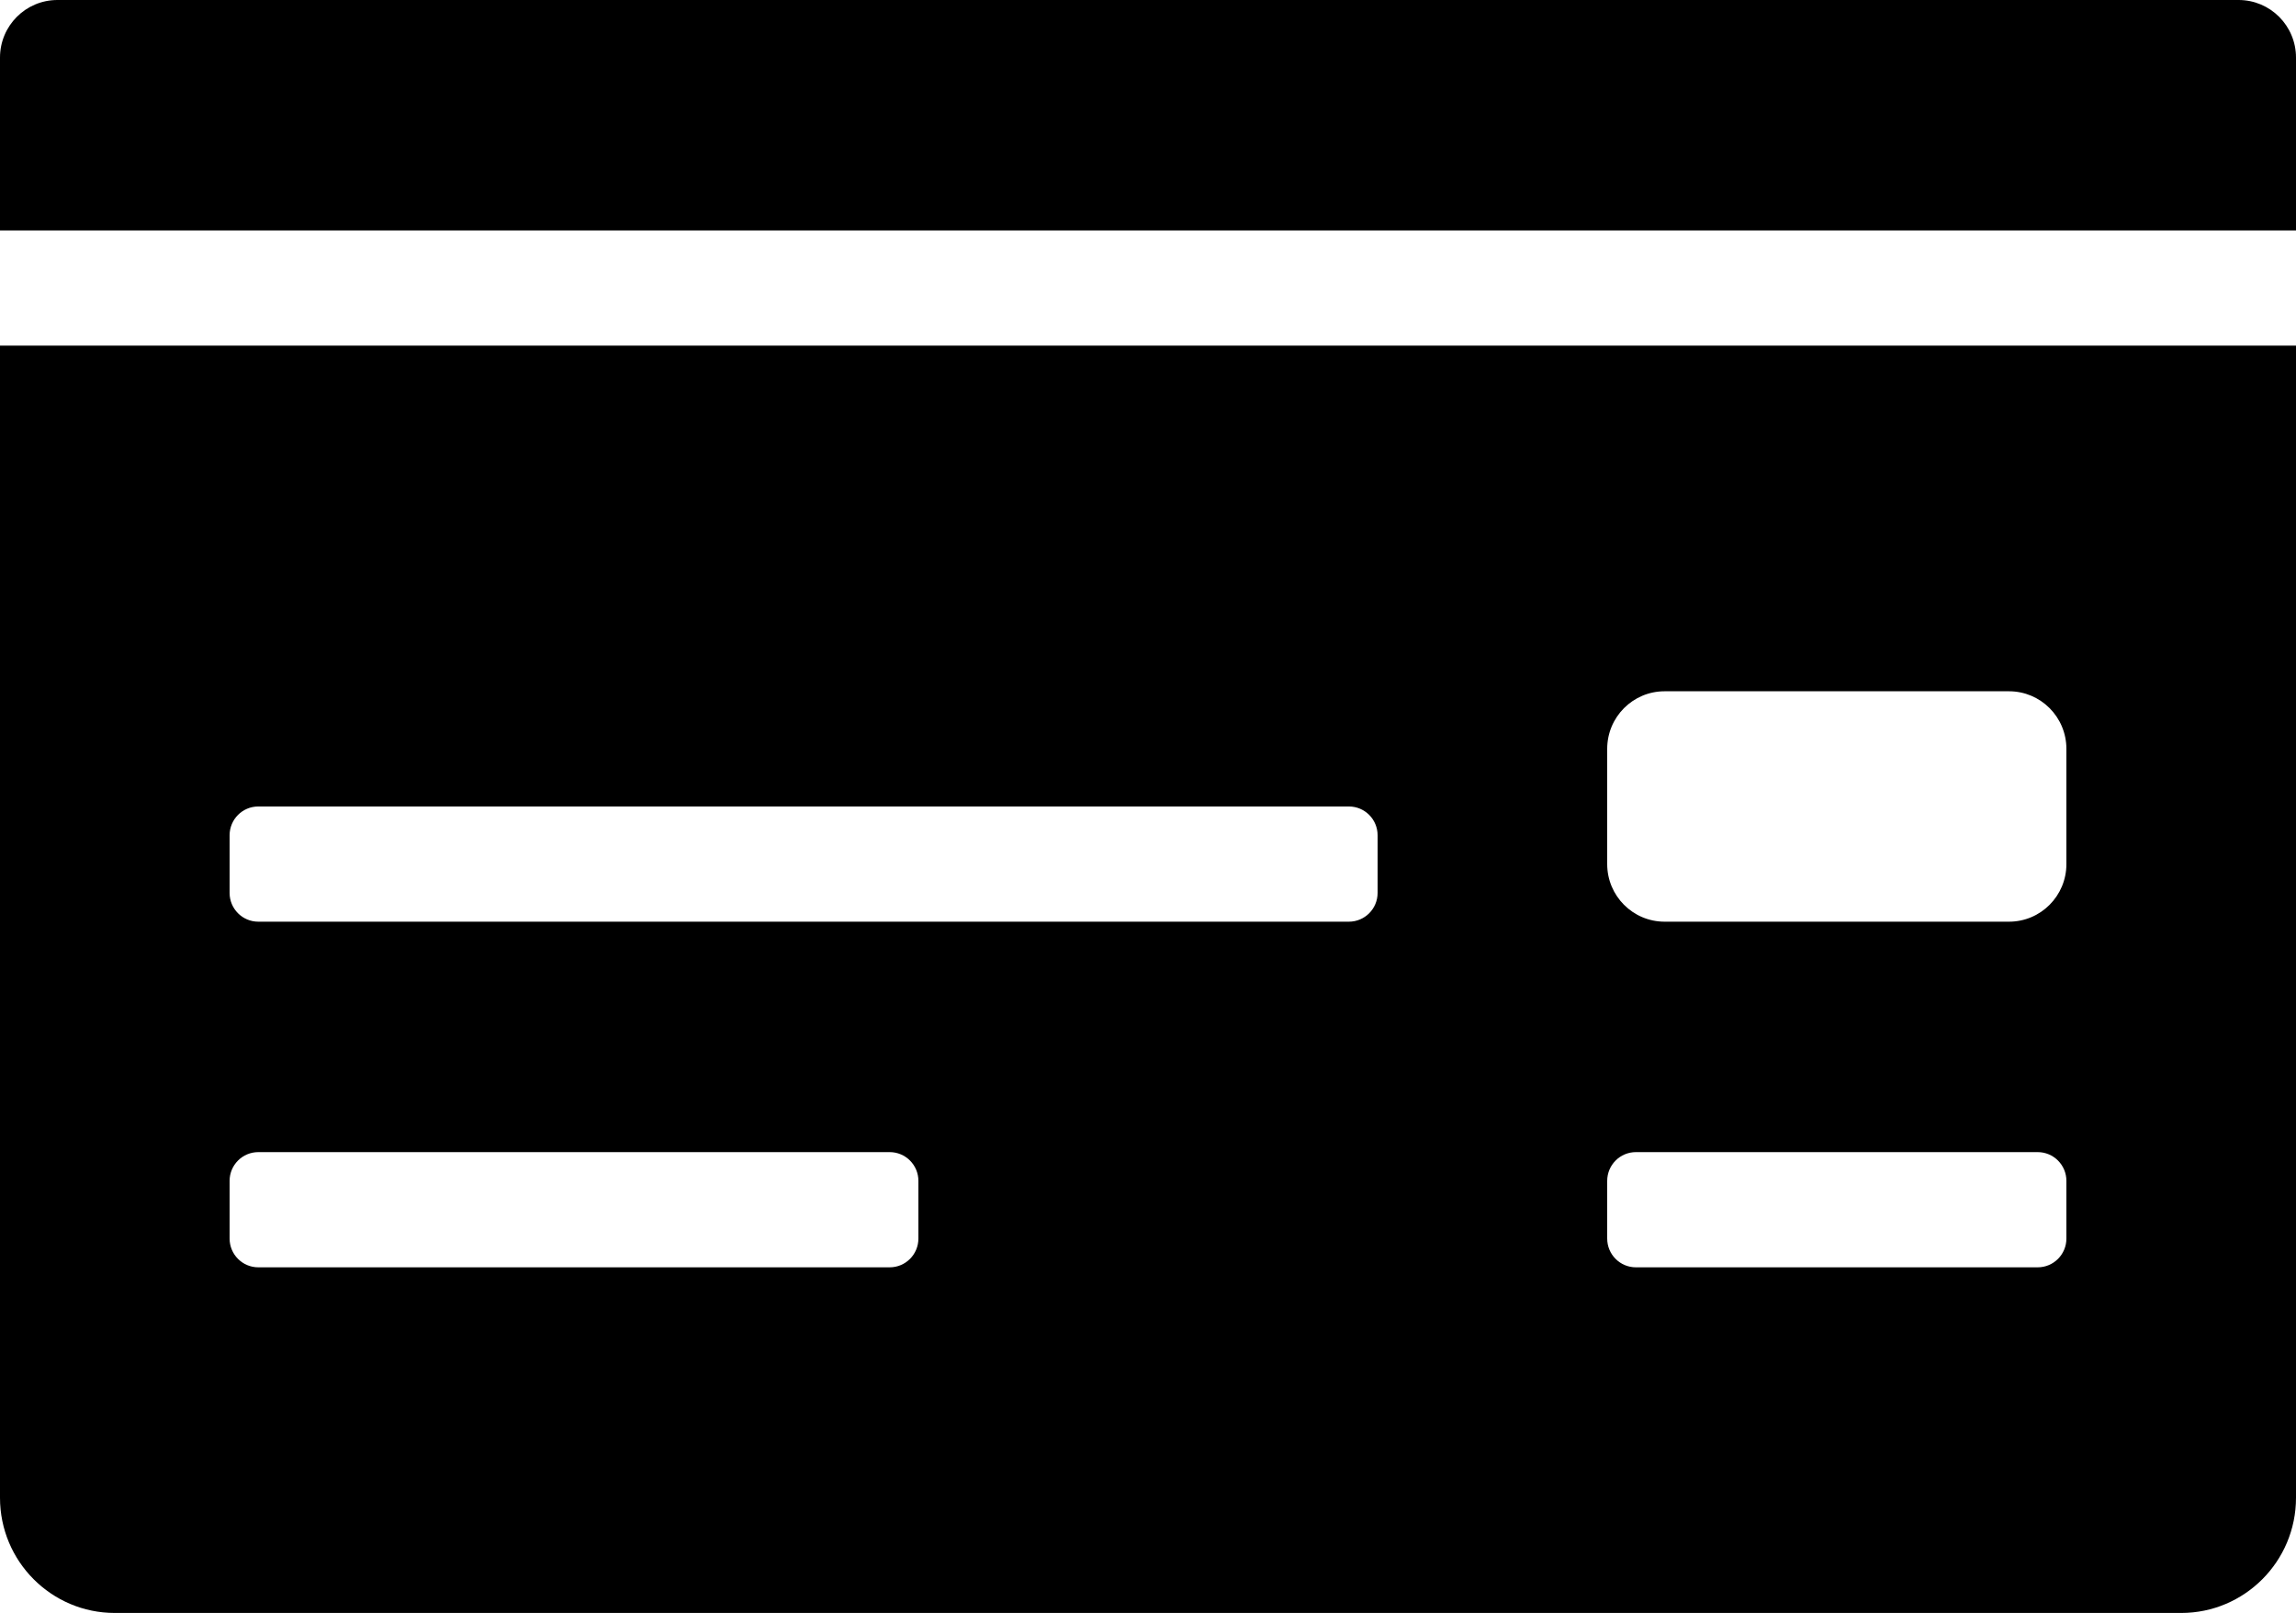
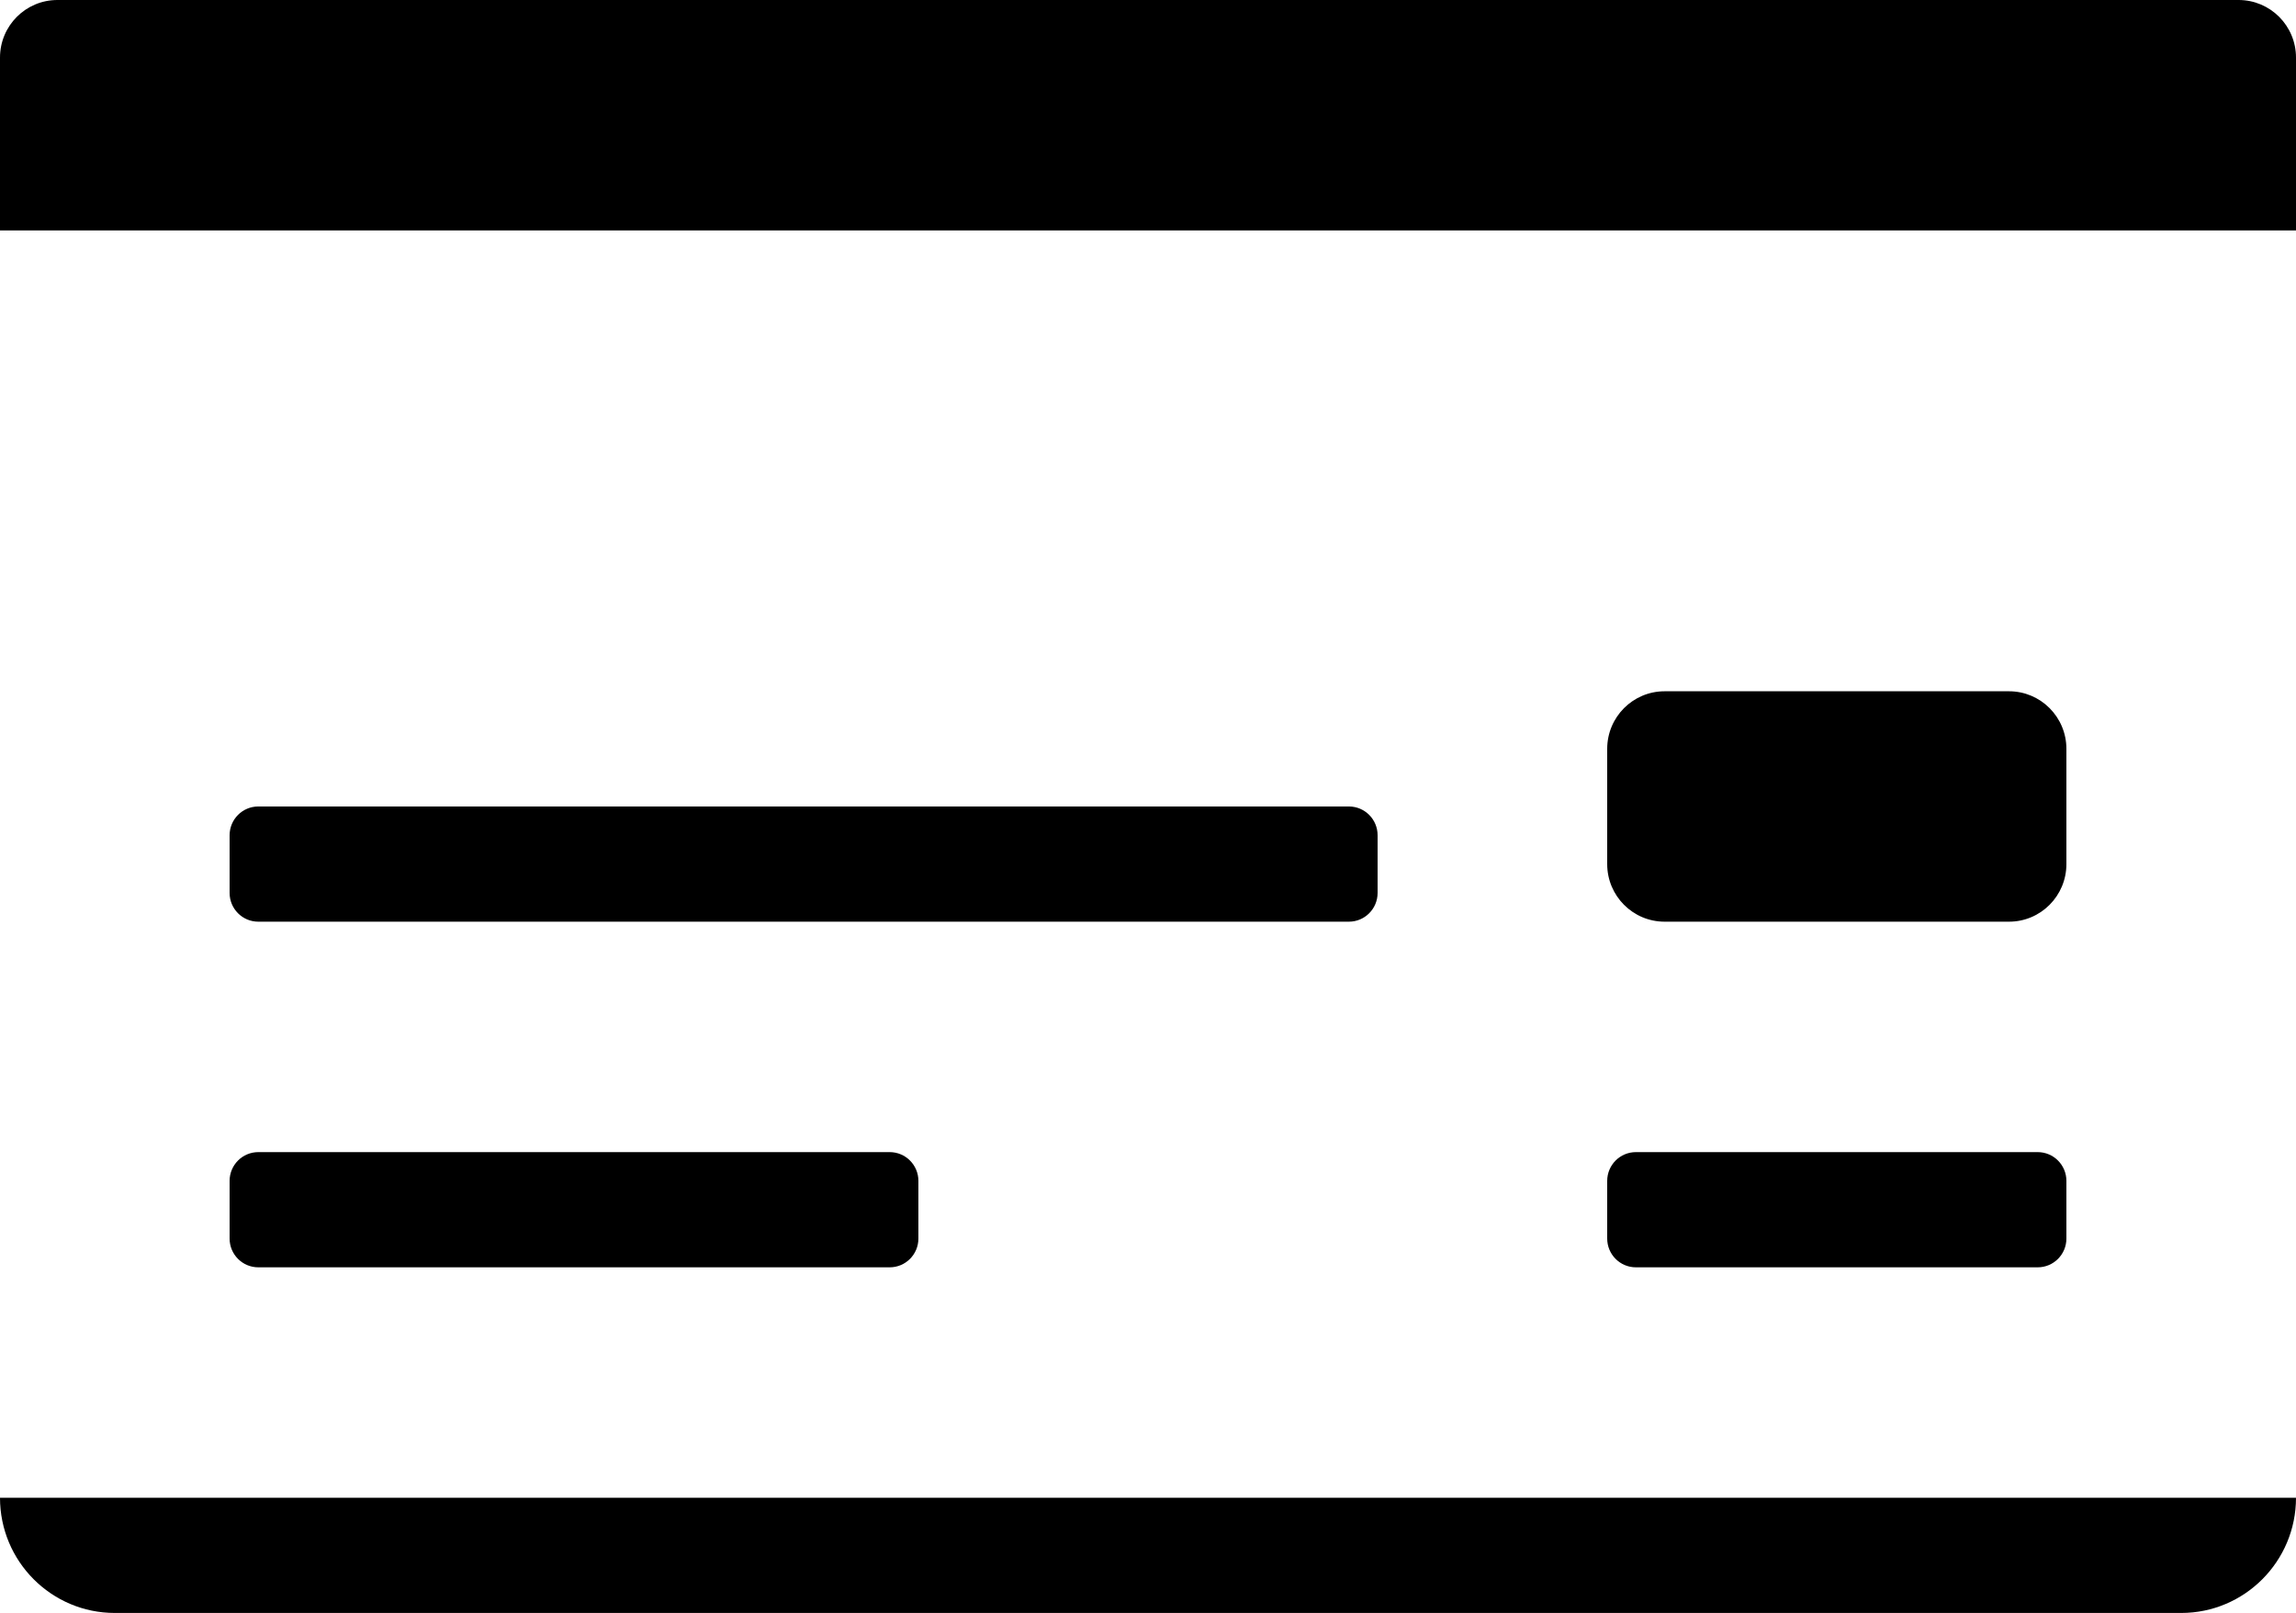
<svg xmlns="http://www.w3.org/2000/svg" width="84" height="59" viewBox="0 0 84 59" fill="none">
-   <path d="M0 54.786C0 57.113 1.881 59 4.2 59H79.8C82.119 59 84 57.113 84 54.786V12.643H0V54.786ZM58.8 27.393C58.8 26.229 59.74 25.286 60.9 25.286H73.5C74.66 25.286 75.6 26.229 75.6 27.393V31.607C75.6 32.771 74.66 33.714 73.5 33.714H60.9C59.74 33.714 58.8 32.771 58.8 31.607V27.393ZM58.8 43.196C58.8 42.614 59.27 42.143 59.85 42.143H74.55C75.13 42.143 75.6 42.614 75.6 43.196V45.304C75.6 45.886 75.13 46.357 74.55 46.357H59.85C59.27 46.357 58.8 45.886 58.8 45.304V43.196ZM8.4 30.554C8.4 29.971 8.87 29.5 9.45 29.5H49.35C49.93 29.5 50.4 29.971 50.4 30.554V32.661C50.4 33.243 49.93 33.714 49.35 33.714H9.45C8.87 33.714 8.4 33.243 8.4 32.661V30.554ZM8.4 43.196C8.4 42.614 8.87 42.143 9.45 42.143H32.55C33.13 42.143 33.6 42.614 33.6 43.196V45.304C33.6 45.886 33.13 46.357 32.55 46.357H9.45C8.87 46.357 8.4 45.886 8.4 45.304V43.196ZM81.9 0H2.1C0.94 0 0 0.943 0 2.107V8.429H84V2.107C84 0.943 83.06 0 81.9 0Z" fill="black" />
+   <path d="M0 54.786C0 57.113 1.881 59 4.2 59H79.8C82.119 59 84 57.113 84 54.786V12.643V54.786ZM58.8 27.393C58.8 26.229 59.74 25.286 60.9 25.286H73.5C74.66 25.286 75.6 26.229 75.6 27.393V31.607C75.6 32.771 74.66 33.714 73.5 33.714H60.9C59.74 33.714 58.8 32.771 58.8 31.607V27.393ZM58.8 43.196C58.8 42.614 59.27 42.143 59.85 42.143H74.55C75.13 42.143 75.6 42.614 75.6 43.196V45.304C75.6 45.886 75.13 46.357 74.55 46.357H59.85C59.27 46.357 58.8 45.886 58.8 45.304V43.196ZM8.4 30.554C8.4 29.971 8.87 29.5 9.45 29.5H49.35C49.93 29.5 50.4 29.971 50.4 30.554V32.661C50.4 33.243 49.93 33.714 49.35 33.714H9.45C8.87 33.714 8.4 33.243 8.4 32.661V30.554ZM8.4 43.196C8.4 42.614 8.87 42.143 9.45 42.143H32.55C33.13 42.143 33.6 42.614 33.6 43.196V45.304C33.6 45.886 33.13 46.357 32.55 46.357H9.45C8.87 46.357 8.4 45.886 8.4 45.304V43.196ZM81.9 0H2.1C0.94 0 0 0.943 0 2.107V8.429H84V2.107C84 0.943 83.06 0 81.9 0Z" fill="black" />
</svg>